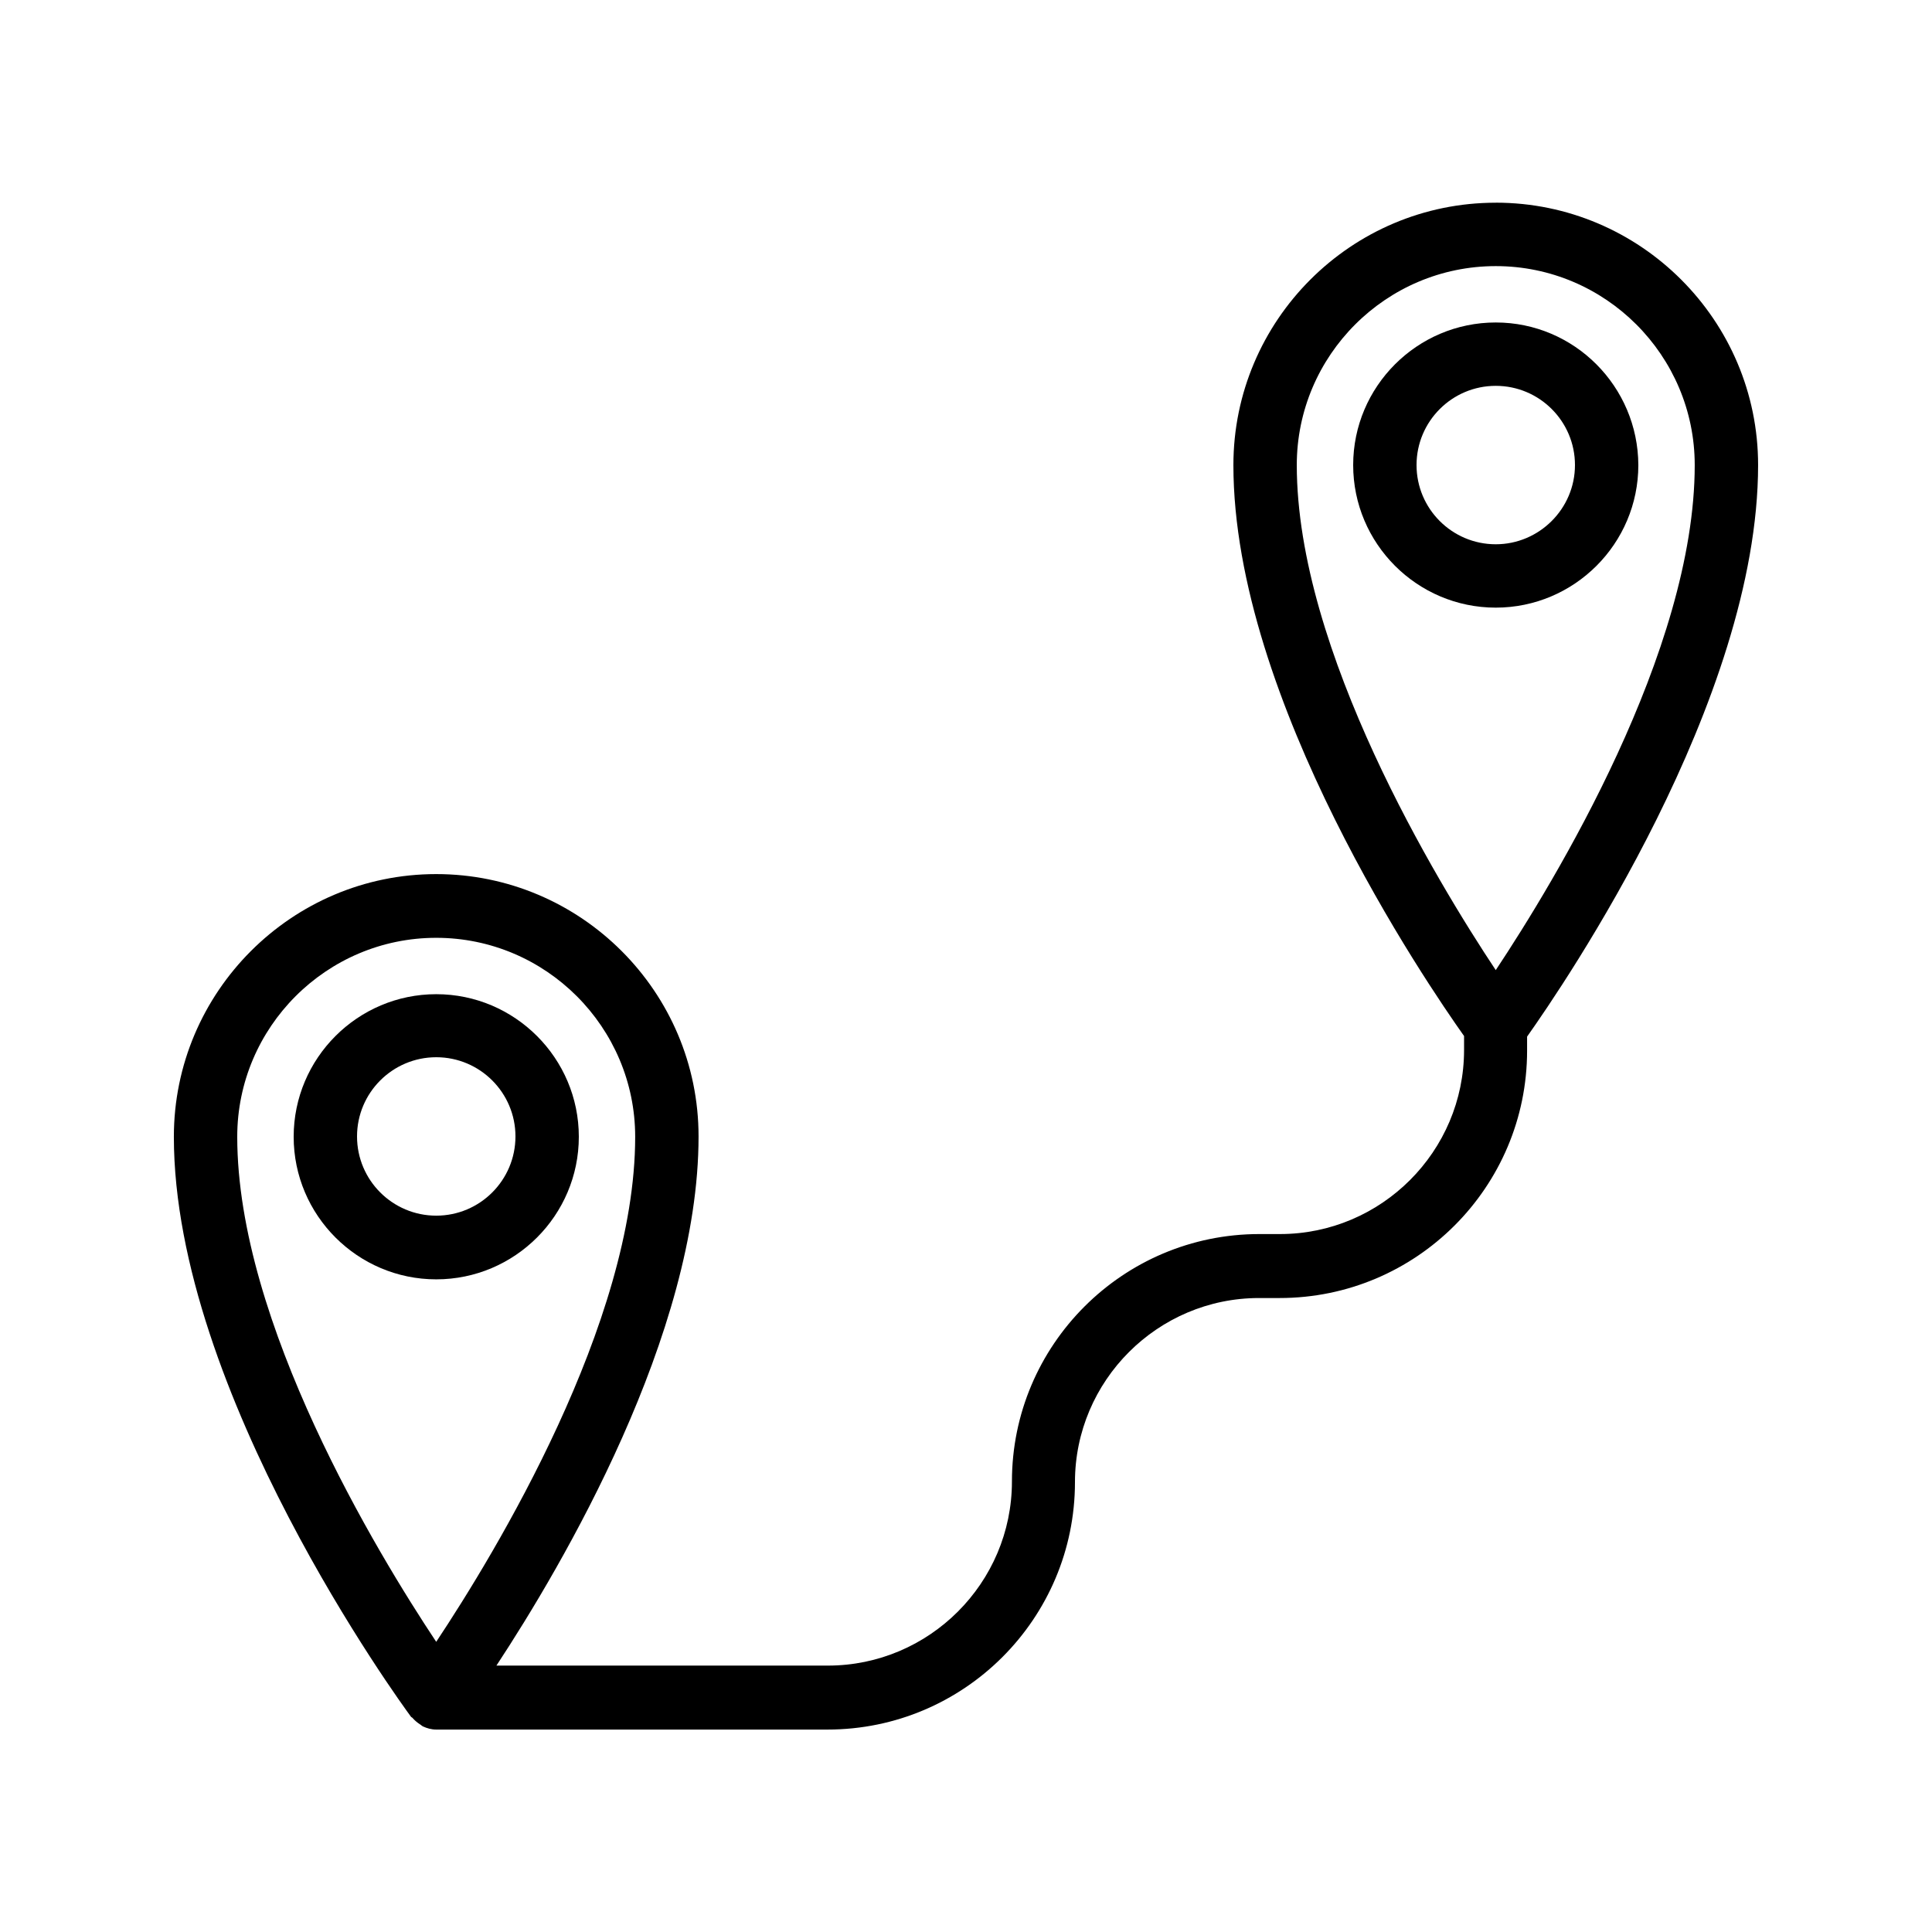
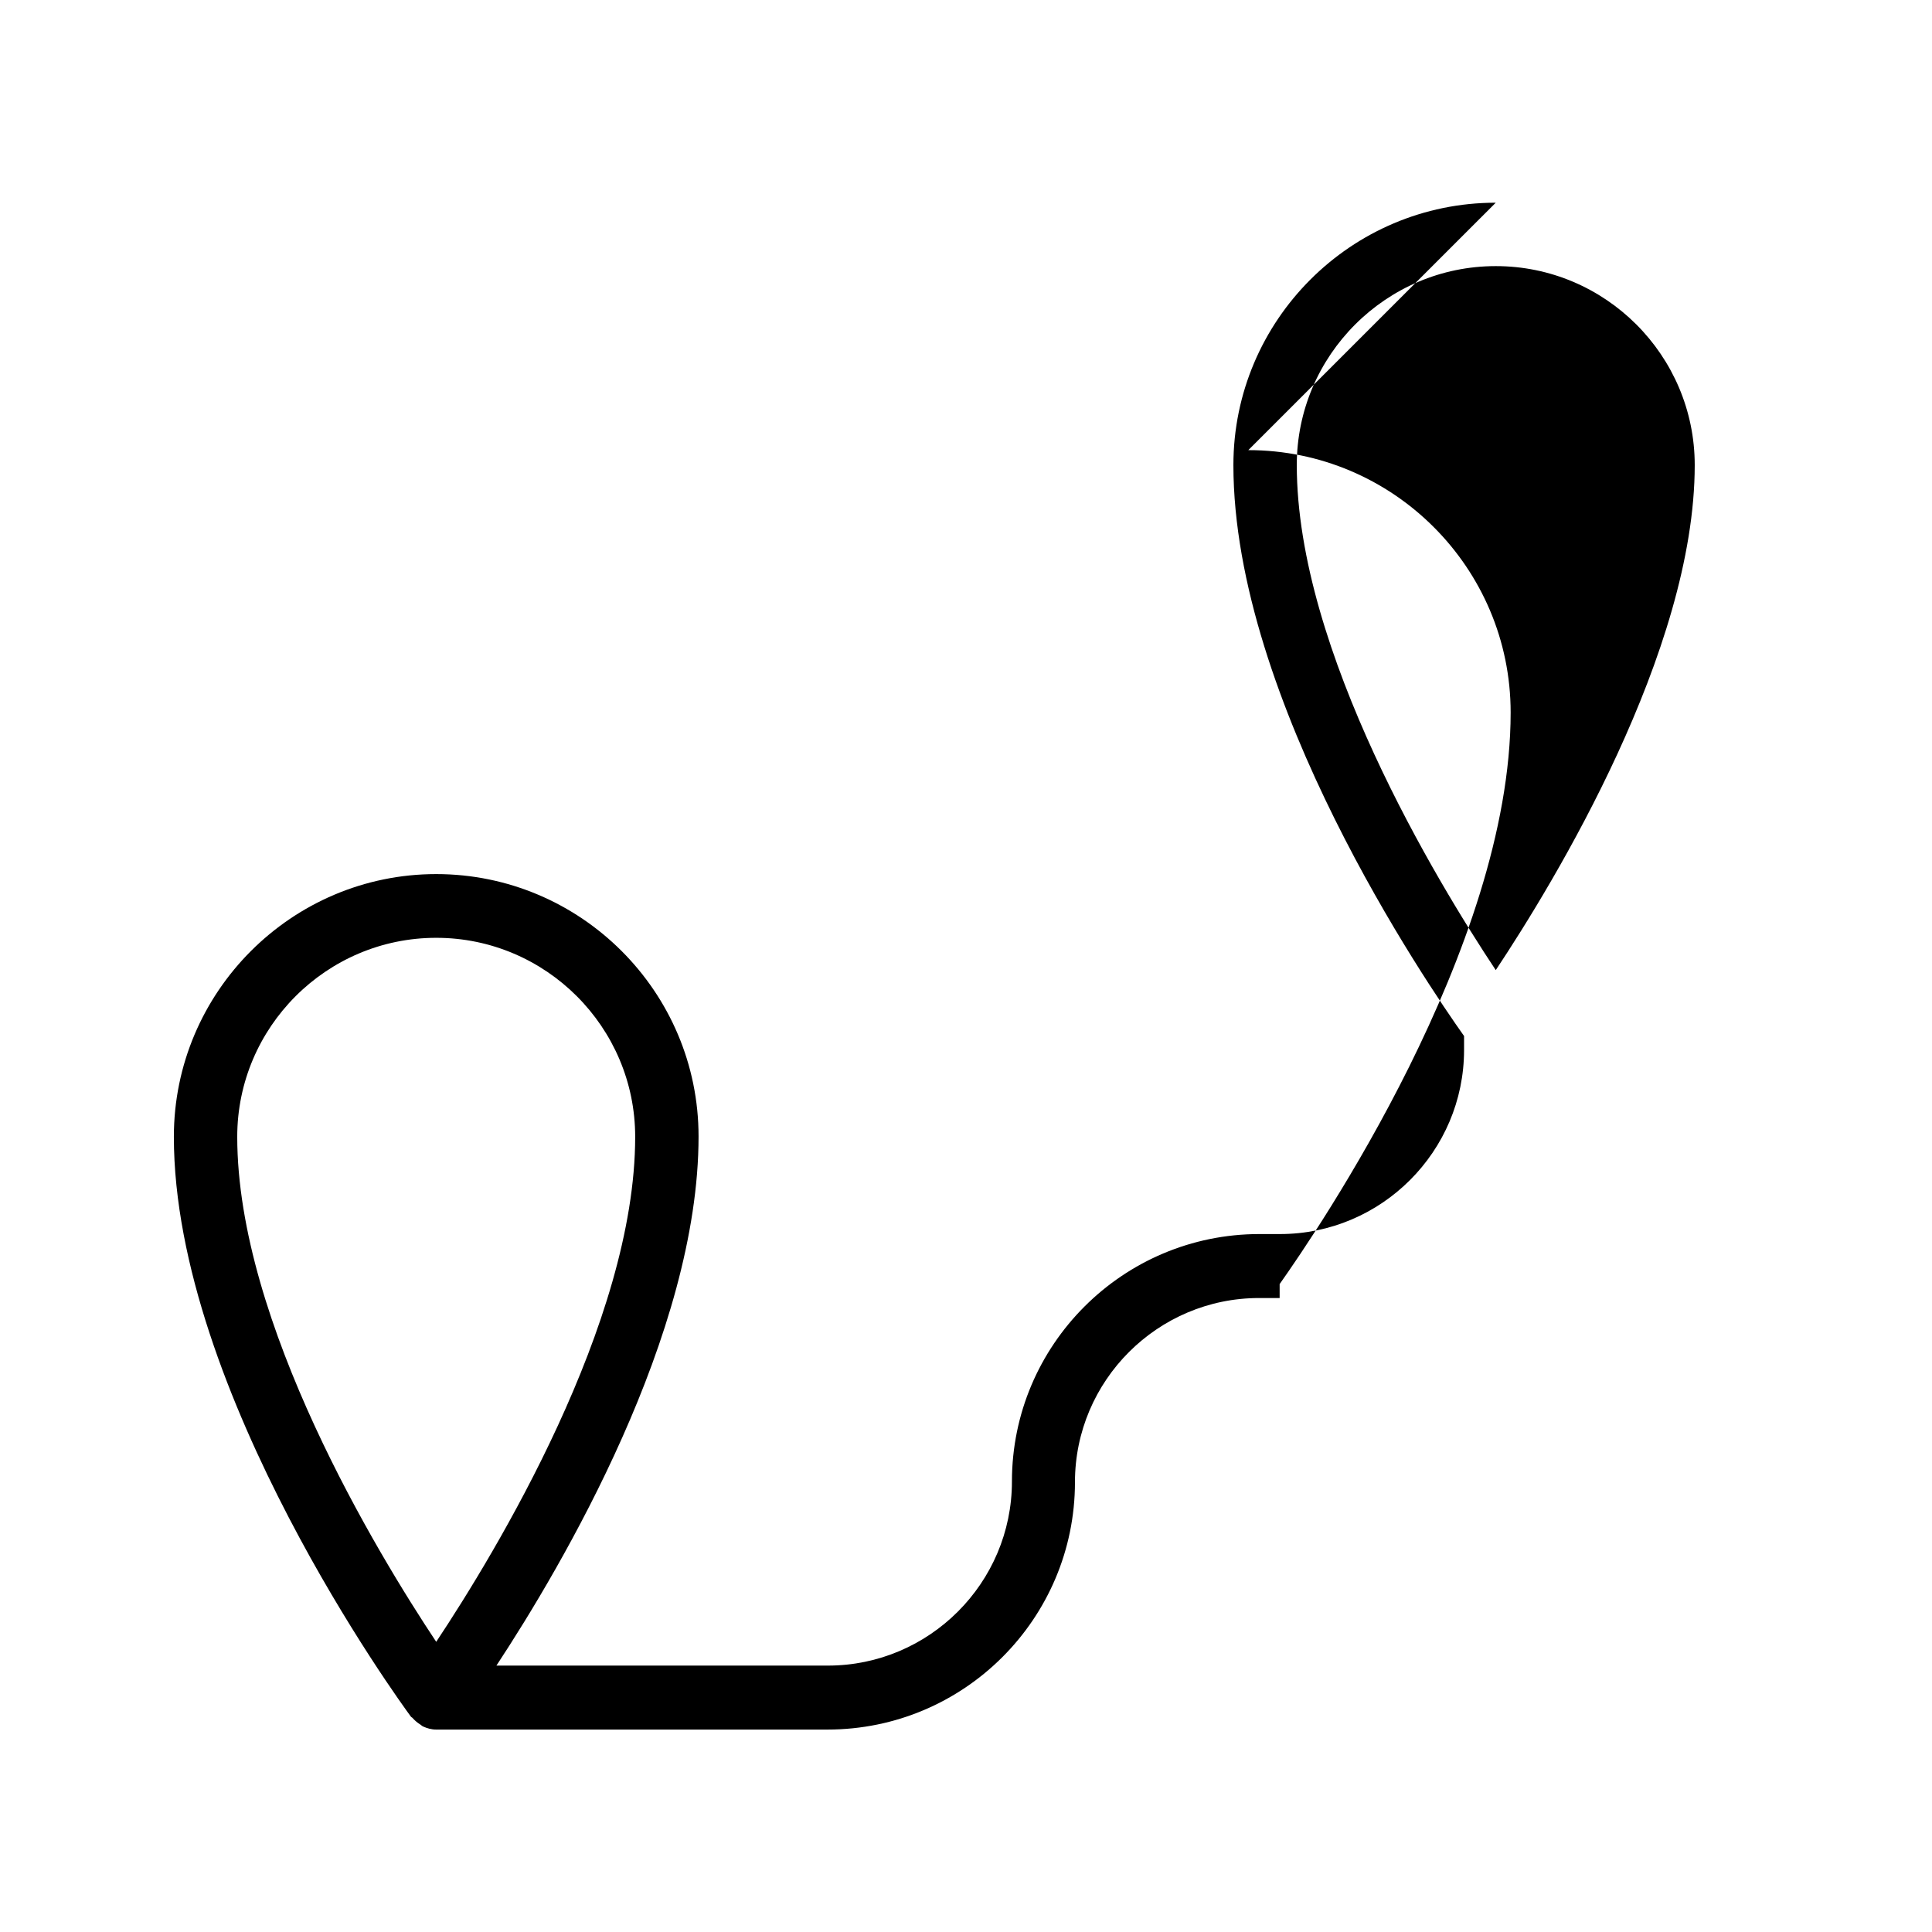
<svg xmlns="http://www.w3.org/2000/svg" fill="#000000" width="800px" height="800px" version="1.1" viewBox="144 144 512 512">
  <g>
-     <path d="m259.61 407.47c-20.824 0-37.785 16.961-37.785 37.785 0 20.824 16.961 37.785 37.785 37.785s37.785-16.961 37.785-37.785c0-20.824-16.965-37.785-37.785-37.785zm0 58.691c-11.586 0-20.992-9.406-20.992-20.992s9.406-20.992 20.992-20.992c11.586 0 20.992 9.406 20.992 20.992-0.004 11.59-9.406 20.992-20.992 20.992z" />
-     <path d="m540.39 197.72c-38.375 0-69.527 31.234-69.527 69.527 0 62.387 51.305 137.46 61.129 151.31v3.695c0 26.871-21.914 48.785-48.785 48.785h-5.457c-36.191 0-65.578 29.391-65.578 65.578 0 26.871-21.914 48.785-48.785 48.785h-87.832c17.465-26.535 53.57-87.832 53.57-140.23 0-38.375-31.234-69.527-69.527-69.527-38.289 0-69.523 31.234-69.523 69.609 0 67.594 60.207 150.14 62.809 153.66 0.082 0.168 0.25 0.168 0.418 0.336 0.586 0.672 1.176 1.176 1.93 1.68 0.336 0.168 0.504 0.418 0.84 0.586 1.09 0.504 2.266 0.84 3.527 0.84h103.7c36.191 0 65.578-29.391 65.578-65.578 0-26.871 21.914-48.785 48.785-48.785h5.457c36.191 0 65.578-29.391 65.578-65.578v-3.695c9.914-14.023 61.219-89.09 61.219-151.48 0-38.375-31.234-69.527-69.523-69.527zm-333.52 247.54c0-29.055 23.68-52.73 52.73-52.73 29.055 0 52.73 23.68 52.73 52.73 0 49.289-37.113 110.34-52.73 133.84-15.617-23.512-52.73-84.555-52.73-133.84zm333.52-44.168c-15.617-23.512-52.73-84.641-52.73-133.84 0-29.055 23.68-52.73 52.73-52.73 29.051-0.004 52.73 23.676 52.73 52.73 0 49.289-37.113 110.33-52.73 133.84z" />
-     <path d="m540.39 229.46c-20.824 0-37.785 16.961-37.785 37.785 0 20.824 16.961 37.785 37.785 37.785s37.785-16.961 37.785-37.785c-0.086-20.824-16.961-37.785-37.785-37.785zm0 58.777c-11.586 0-20.992-9.406-20.992-20.992 0-11.586 9.406-20.992 20.992-20.992 11.586 0 20.992 9.406 20.992 20.992 0 11.586-9.488 20.992-20.992 20.992z" />
+     <path d="m540.39 197.72c-38.375 0-69.527 31.234-69.527 69.527 0 62.387 51.305 137.46 61.129 151.31v3.695c0 26.871-21.914 48.785-48.785 48.785h-5.457c-36.191 0-65.578 29.391-65.578 65.578 0 26.871-21.914 48.785-48.785 48.785h-87.832c17.465-26.535 53.57-87.832 53.57-140.23 0-38.375-31.234-69.527-69.527-69.527-38.289 0-69.523 31.234-69.523 69.609 0 67.594 60.207 150.14 62.809 153.66 0.082 0.168 0.25 0.168 0.418 0.336 0.586 0.672 1.176 1.176 1.93 1.68 0.336 0.168 0.504 0.418 0.84 0.586 1.09 0.504 2.266 0.84 3.527 0.84h103.7c36.191 0 65.578-29.391 65.578-65.578 0-26.871 21.914-48.785 48.785-48.785h5.457v-3.695c9.914-14.023 61.219-89.09 61.219-151.48 0-38.375-31.234-69.527-69.523-69.527zm-333.52 247.54c0-29.055 23.68-52.73 52.73-52.73 29.055 0 52.73 23.68 52.73 52.73 0 49.289-37.113 110.34-52.73 133.84-15.617-23.512-52.73-84.555-52.73-133.84zm333.52-44.168c-15.617-23.512-52.73-84.641-52.73-133.84 0-29.055 23.68-52.73 52.73-52.73 29.051-0.004 52.73 23.676 52.73 52.73 0 49.289-37.113 110.33-52.73 133.84z" />
  </g>
</svg>